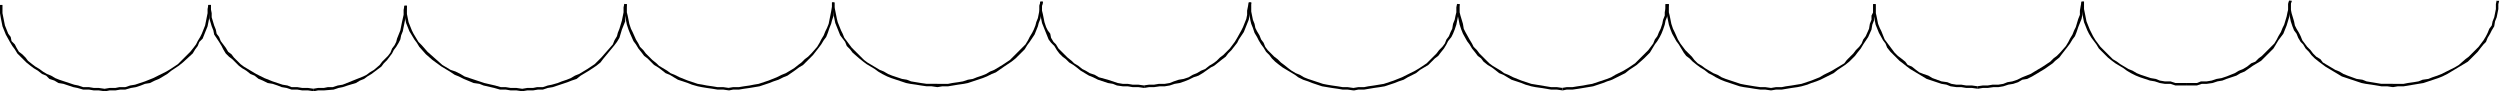
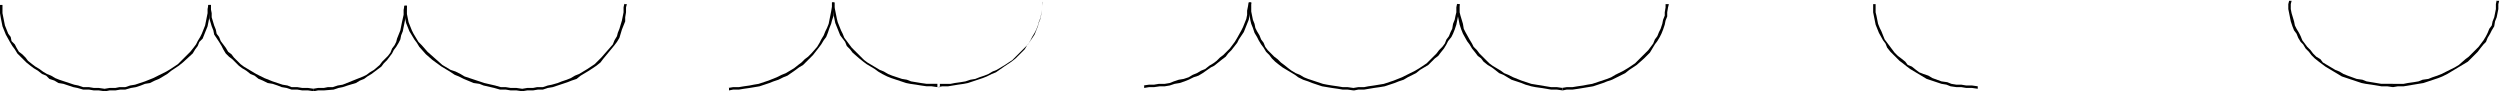
<svg xmlns="http://www.w3.org/2000/svg" fill-rule="evenodd" height="17.901" preserveAspectRatio="none" stroke-linecap="round" viewBox="0 0 3035 111" width="490.455">
  <style>.brush1{fill:#000}.pen1{stroke:none}</style>
  <path class="pen1 brush1" d="M0 6v10l1 6 2 10 2 5 2 5 5 9 3 5 3 4 3 5 4 4 3 3 4 4 5 4 4 3 5 3 5 4 5 2 4 4 6 2 5 3 6 1 6 2 6 2 5 1 7 2h7l6 1h6l7 1v-3l-7-1h-6l-6-1h-7l-6-2-5-1-6-2-6-2-6-2-5-2-5-3-5-2-5-3-4-3-5-3-4-3-5-4-3-4-4-4-4-3-3-5-2-4-4-4-1-5-3-4-2-5-2-5-2-10-1-5V6H0zm127 105h1l5-1h7l6-1h6l7-2 6-1 6-2 5-2 6-1 6-3 5-2 10-6 5-4 9-6 5-4 12-11 3-5 3-4 2-5 4-4 2-5 2-5 2-5 1-5 1-5 1-6 1-5V6h-3l-1 5v5l-1 5-1 5-1 5-2 5-2 5-2 4-3 5-2 4-3 4-4 5-11 11-4 4-9 6-5 3-10 5-6 3-5 2-5 2-6 2-6 2-6 1-6 2h-7l-5 1h-7l-6 1v3z" />
  <path class="pen1 brush1" d="M253 6v5l1 5v6l3 10 2 5 1 5 6 9 3 5 2 4 3 5 4 4 4 3 4 4 4 4 4 3 5 3 5 4 5 2 5 4 5 2 6 3 6 1 6 2 5 2 6 1 6 2h7l6 1h7l7 1v-3l-7-1h-7l-6-1h-7l-5-2-6-1-6-2-6-2-5-2-5-2-6-3-4-2-5-3-5-3-5-3-4-3-4-4-4-4-3-4-4-3-3-5-3-4-3-4-2-5-3-4-1-5-2-5-3-10v-5l-1-5V6h-3z" />
  <path class="pen1 brush1" d="m381 111 5-1h7l12-1 6-2 5-1 6-2 10-3 5-3 5-2 4-3 5-3 4-3 8-6 3-4 4-4 3-4 3-4 2-4 3-4 3-5 2-4 1-5 2-5 2-10 2-10v-6l1-4V7h-3l-1 5v6l-2 9-2 10-2 5-2 5-1 4-2 4-3 4-2 5-3 4-3 3-4 4-3 4-7 6-5 3-4 3-4 2-5 2-5 2-10 4-5 2-6 1-6 2h-6l-5 1h-7l-6 1h1v3z" />
  <path class="pen1 brush1" d="M491 7v11l2 10 4 10 3 5 3 5 3 4 3 5 8 9 8 7 11 8 10 6 6 4 5 2 6 3 12 5 7 1 5 2 13 3 7 2h7l6 1h7l7 1v-3l-7-1h-7l-6-1h-6l-7-2-13-3-6-2-6-2-12-4-5-3-6-3-6-2-10-6-9-8-9-8-7-8-4-4-3-5-3-5-2-4-4-10-2-10V7h-3zm143 104 6-1h7l6-1h6l6-2 6-1 6-2 6-2 6-2 5-2 6-2 5-4 10-6 9-6 5-4 3-4 14-17 3-4 3-5 3-10 4-10v-5l1-6V9l1-4h-3V4l-1 5v6l-1 5-1 5-3 10-2 5-1 4-3 5-2 5-14 16-4 4-4 4-9 6-10 6-5 2-5 3-5 2-6 2-5 2-7 2-5 1-6 2h-7l-5 1h-7l-6 1v3z" />
-   <path class="pen1 brush1" d="M758 5v10l1 5 2 10 2 6 2 5 4 9 3 4 3 5 4 5 3 4 4 3 4 4 4 4 5 3 4 3 5 4 5 2 5 3 5 3 6 2 6 2 5 2 7 2 5 1 6 1 7 1 6 1h7l7 1v-3l-7-1h-7l-6-1-7-1-5-1-6-1-6-2-6-2-5-2-5-2-6-3-5-2-4-3-5-3-5-3-3-3-5-4-4-4-4-4-3-4-4-4-2-4-3-5-4-9-2-4-2-6-2-10-1-4V5h-3z" />
  <path class="pen1 brush1" d="m885 110 5-1h7l6-1 7-1 6-1 6-1 6-2 6-2 5-2 6-2 6-3 5-2 10-7 4-3 5-3 4-4 4-4 4-4 7-9 3-4 3-5 3-4 2-5 2-6 2-5 1-4 2-6v-5l1-6V3h-3v5l-1 6-1 5-1 5-1 5-2 5-2 4-2 5-3 5-2 4-3 5-7 8-4 4-4 3-4 4-4 3-5 4-10 6-5 2-6 3-5 2-5 2-6 2-6 2-6 1-5 1-7 1-6 1h-7l-6 1h1v3z" />
-   <path class="pen1 brush1" d="M1010 3v5l1 5 1 5 1 5 1 5 4 10 2 5 3 4 3 4 2 5 4 4 3 4 8 7 5 4 4 3 5 3 5 3 4 3 5 3 6 3 5 2 12 4 6 2 5 1 7 1 6 1 7 1h6l7 1v-4h-13l-7-1-6-1-6-1-5-2-6-1-12-4-5-2-5-3-5-2-5-3-5-3-5-3-4-3-4-4-7-7-4-4-3-4-3-4-3-4-2-5-2-4-4-10-1-4-1-5-1-5-1-5V3h-3zm128 103 6-1h7l6-1 6-1 7-1 5-1 6-2 6-2 6-2 5-2 6-3 5-2 10-7 9-6 5-4 7-7 4-4 3-5 3-4 6-9 2-5 2-5 1-4 2-5 1-5 1-6V7l1-4V2h-3l-1 5v5l-1 5-1 5-2 5-1 4-2 5-2 4-3 5-2 4-3 5-4 4-3 3-8 8-4 4-9 6-10 6-5 2-5 3-5 2-6 2-5 2-6 1-6 2-6 1-7 1-5 1h-13v4z" />
-   <path class="pen1 brush1" d="m1263 2-1 5v6l1 5 2 10 2 5 2 5 2 5 2 5 3 4 4 4 3 5 3 4 4 4 4 3 4 4 5 3 4 3 5 4 5 3 5 3 5 2 6 3 12 4 6 1 5 2 7 1h6l6 1h7l7 1v-3l-7-1h-7l-6-1h-6l-6-1-6-2-6-2-11-3-5-3-6-2-5-3-4-2-5-4-5-3-3-3-5-4-4-4-3-3-4-4-3-5-3-3-3-5-1-5-3-4-2-4-2-6-2-10-1-4V7l1-5h-3z" />
+   <path class="pen1 brush1" d="M1010 3v5l1 5 1 5 1 5 1 5 4 10 2 5 3 4 3 4 2 5 4 4 3 4 8 7 5 4 4 3 5 3 5 3 4 3 5 3 6 3 5 2 12 4 6 2 5 1 7 1 6 1 7 1h6l7 1v-4h-13l-7-1-6-1-6-1-5-2-6-1-12-4-5-2-5-3-5-2-5-3-5-3-5-3-4-3-4-4-7-7-4-4-3-4-3-4-3-4-2-5-2-4-4-10-1-4-1-5-1-5-1-5V3h-3zm128 103 6-1h7l6-1 6-1 7-1 5-1 6-2 6-2 6-2 5-2 6-3 5-2 10-7 9-6 5-4 7-7 4-4 3-5 3-4 6-9 2-5 2-5 1-4 2-5 1-5 1-6V7l1-4V2l-1 5v5l-1 5-1 5-2 5-1 4-2 5-2 4-3 5-2 4-3 5-4 4-3 3-8 8-4 4-9 6-10 6-5 2-5 3-5 2-6 2-5 2-6 1-6 2-6 1-7 1-5 1h-13v4z" />
  <path class="pen1 brush1" d="m1389 107 6-1h6l7-1h6l6-1 6-2 6-1 6-2 5-2 6-3 6-2 5-3 10-7 4-2 5-4 5-4 4-3 3-4 4-4 7-9 2-4 6-9 2-5 2-5 2-5 1-5 1-6V8l1-4V3h-3l-1 5-1 5v5l-1 5-2 5-2 5-2 4-5 9-3 5-3 4-3 4-4 4-4 4-4 3-4 4-4 3-5 3-5 4-5 2-5 3-5 2-5 3-6 2-6 1-6 2-5 2-6 1h-7l-6 1h-6l-7 1h1v3z" />
  <path class="pen1 brush1" d="M1516 3v11l1 5 1 6 1 4 2 5 2 6 3 5 2 4 3 5 3 4 3 5 4 4 3 4 4 4 5 4 4 3 5 3 5 3 5 3 4 3 6 3 6 2 5 2 6 2 6 2 6 1 6 1 7 1 6 1h6l7 1v-3l-7-1h-6l-6-1-7-1-6-1-5-1-6-2-6-2-6-2-5-2-5-3-5-2-5-3-4-3-5-4-4-3-4-4-4-3-4-4-4-4-3-4-2-5-3-4-2-5-3-5-2-4-1-5-2-5-1-5-1-5V3h-3zm127 107h1l5-1h7l6-1 6-1 7-1 6-1 6-2 6-2 5-2 6-2 5-3 10-5 5-4 10-6 8-8 4-3 3-4 4-5 3-5 2-4 4-5 2-4 2-5 2-6 1-5 1-5 1-5V9l1-4h-3V4l-1 5v6l-1 4-1 5-2 5-1 6-2 4-2 5-3 4-2 5-3 4-4 4-3 4-4 4-8 8-9 6-5 3-10 5-6 3-5 2-5 2-6 2-6 2-6 1-6 1-7 1-5 1h-7l-6 1v3z" />
  <path class="pen1 brush1" d="M1769 5v10l1 5 2 10 2 6 2 5 5 9 3 4 3 5 4 5 3 4 4 3 3 4 5 4 5 3 4 3 5 4 5 2 5 3 5 3 6 2 6 2 5 2 7 2 5 1 7 1 6 1 6 1h7l7 1v-3l-7-1h-7l-6-1-6-1-6-1-6-1-6-2-6-2-5-2-5-2-6-3-5-2-4-3-5-3-5-3-4-3-4-4-4-4-4-4-3-4-4-4-2-4-3-5-5-9-2-4-1-6-3-10-1-4V5h-3z" />
  <path class="pen1 brush1" d="m1897 110 5-1h7l7-1 6-1 6-1 6-1 6-2 6-2 5-2 6-2 6-3 10-5 5-4 9-6 9-8 3-3 4-4 3-5 3-5 3-4 3-5 2-4 2-5 2-6 1-5 2-5v-5l1-6 1-4h-4V4v5l-1 6v4l-2 5-1 5-2 6-2 4-2 5-3 4-2 5-3 4-3 4-4 4-4 4-8 8-9 6-5 3-10 5-5 3-5 2-6 2-6 2-6 2-6 1-5 1-7 1-6 1h-7l-6 1h1v3z" />
-   <path class="pen1 brush1" d="M2022 5v4l1 6 1 5 2 10 2 6 2 5 5 9 3 4 3 5 3 5 3 4 4 3 4 4 5 4 4 3 5 3 5 4 4 2 5 3 6 3 5 2 6 2 6 2 6 2 5 1 7 1 6 1 7 1h6l7 1v-3l-7-1h-6l-7-1-6-1-6-1-5-1-6-2-6-2-6-2-5-2-5-3-5-2-5-3-5-3-4-3-5-3-4-4-3-4-4-4-4-4-3-4-3-4-3-5-4-9-2-4-2-6-2-10-1-4V5h-4zm128 105 6-1h7l6-1 6-1 7-1 5-1 7-2 5-2 6-2 5-2 6-3 10-5 5-4 9-6 5-4 4-4 3-3 3-4 4-5 3-5 6-9 4-9 1-6 2-5v-5l2-5V5h-3V4v11l-2 4v5l-2 5-1 6-4 9-3 4-2 5-3 4-4 4-3 4-4 4-4 4-3 4-10 6-5 3-10 5-5 3-5 2-5 2-6 2-6 2-6 1-6 1-7 1-5 1h-7l-6 1v3z" />
  <path class="pen1 brush1" d="M2274 5v10l1 5 2 10 2 5 2 5 5 9 3 4 2 5 4 5 3 3 4 4 4 4 4 3 5 4 4 3 5 3 5 3 5 3 5 3 6 2 12 4 6 1 5 2 7 1h6l6 1h7l7 1v-3l-7-1h-7l-6-1h-6l-6-1-5-2-7-1-11-4-5-3-6-2-5-2-4-3-5-4-5-2-3-4-5-4-4-3-4-4-3-4-3-4-3-4-3-4-4-10-2-4-2-5-2-10-1-4V5h-3z" />
-   <path class="pen1 brush1" d="m2401 108 6-1h6l7-1h6l6-1 6-2 6-1 6-2 5-3 6-1 6-3 5-3 10-6 10-7 3-3 5-4 3-4 7-9 3-4 3-5 3-4 2-5 2-6 4-10 1-5v-5l1-6 1-4V2h-3l-1 5-1 6v5l-2 5-3 10-2 4-2 5-3 5-2 4-3 5-7 8-4 4-4 3-4 4-9 6-10 6-5 3-5 2-5 2-6 3-6 2-6 1-5 2-6 1h-7l-6 1h-6l-7 1h1v3z" />
-   <path class="pen1 brush1" d="M2527 2v9l1 6 1 5 1 5 4 10 2 4 3 5 3 4 3 4 3 5 4 4 7 7 5 4 4 3 5 3 5 3 4 3 5 3 6 3 5 2 12 4 6 1 6 2 6 1h7l6 2h13v-3h-13l-6-2h-7l-6-1-5-2-6-1-12-4-5-2-5-3-5-2-5-3-5-3-4-3-5-3-4-4-7-7-4-4-3-4-3-4-3-5-2-4-2-4-4-10-1-5-1-5-1-5V2h-3zm127 102h13l6-2h6l7-1 6-2 6-1 5-2 6-2 6-2 5-3 5-2 10-7 5-3 5-3 4-4 4-4 3-3 4-4 3-5 3-5 3-4 3-4 2-5 2-5 3-10 1-5 1-5V5l1-4h-3V0l-1 5v6l-1 4-1 5-3 10-2 4-2 5-3 5-2 4-3 5-3 3-4 4-4 4-4 4-4 3-4 4-5 2-5 4-5 3-5 2-5 3-5 2-5 2-6 2-6 1-6 2-6 1h-7l-5 2h-13v3z" />
  <path class="pen1 brush1" d="m2779 1-1 4v6l1 5 2 10 2 6 2 5 3 4 2 5 3 5 3 3 3 5 4 4 3 4 4 4 5 4 4 3 4 3 5 3 5 3 5 3 5 3 6 2 12 4 6 2 5 1 7 1 6 1 6 1h7l7 1v-4h-14l-6-1-6-1-6-1-5-2-7-1-11-4-5-2-5-3-5-2-5-3-5-3-5-3-3-4-5-3-4-4-3-4-4-4-3-4-3-4-2-5-2-4-3-5-2-4-1-5-3-10-1-5V5l1-4h-3zm126 105 6-1h7l6-1 6-1 6-1 6-1 6-2 6-2 6-2 5-2 6-3 10-6 5-3 10-6 4-4 4-4 4-4 3-4 4-5 3-3 2-5 3-5 2-4 3-5 1-6 2-5 1-5 1-5V5l1-4h-3V0l-1 5v6l-1 5-1 5-2 5-1 5-3 4-2 5-2 4-3 5-3 4-3 4-4 4-4 4-4 4-4 3-8 7-5 3-10 5-6 3-5 2-6 2-5 2-7 1-5 2-6 1-7 1-5 1h-13v4z" />
</svg>